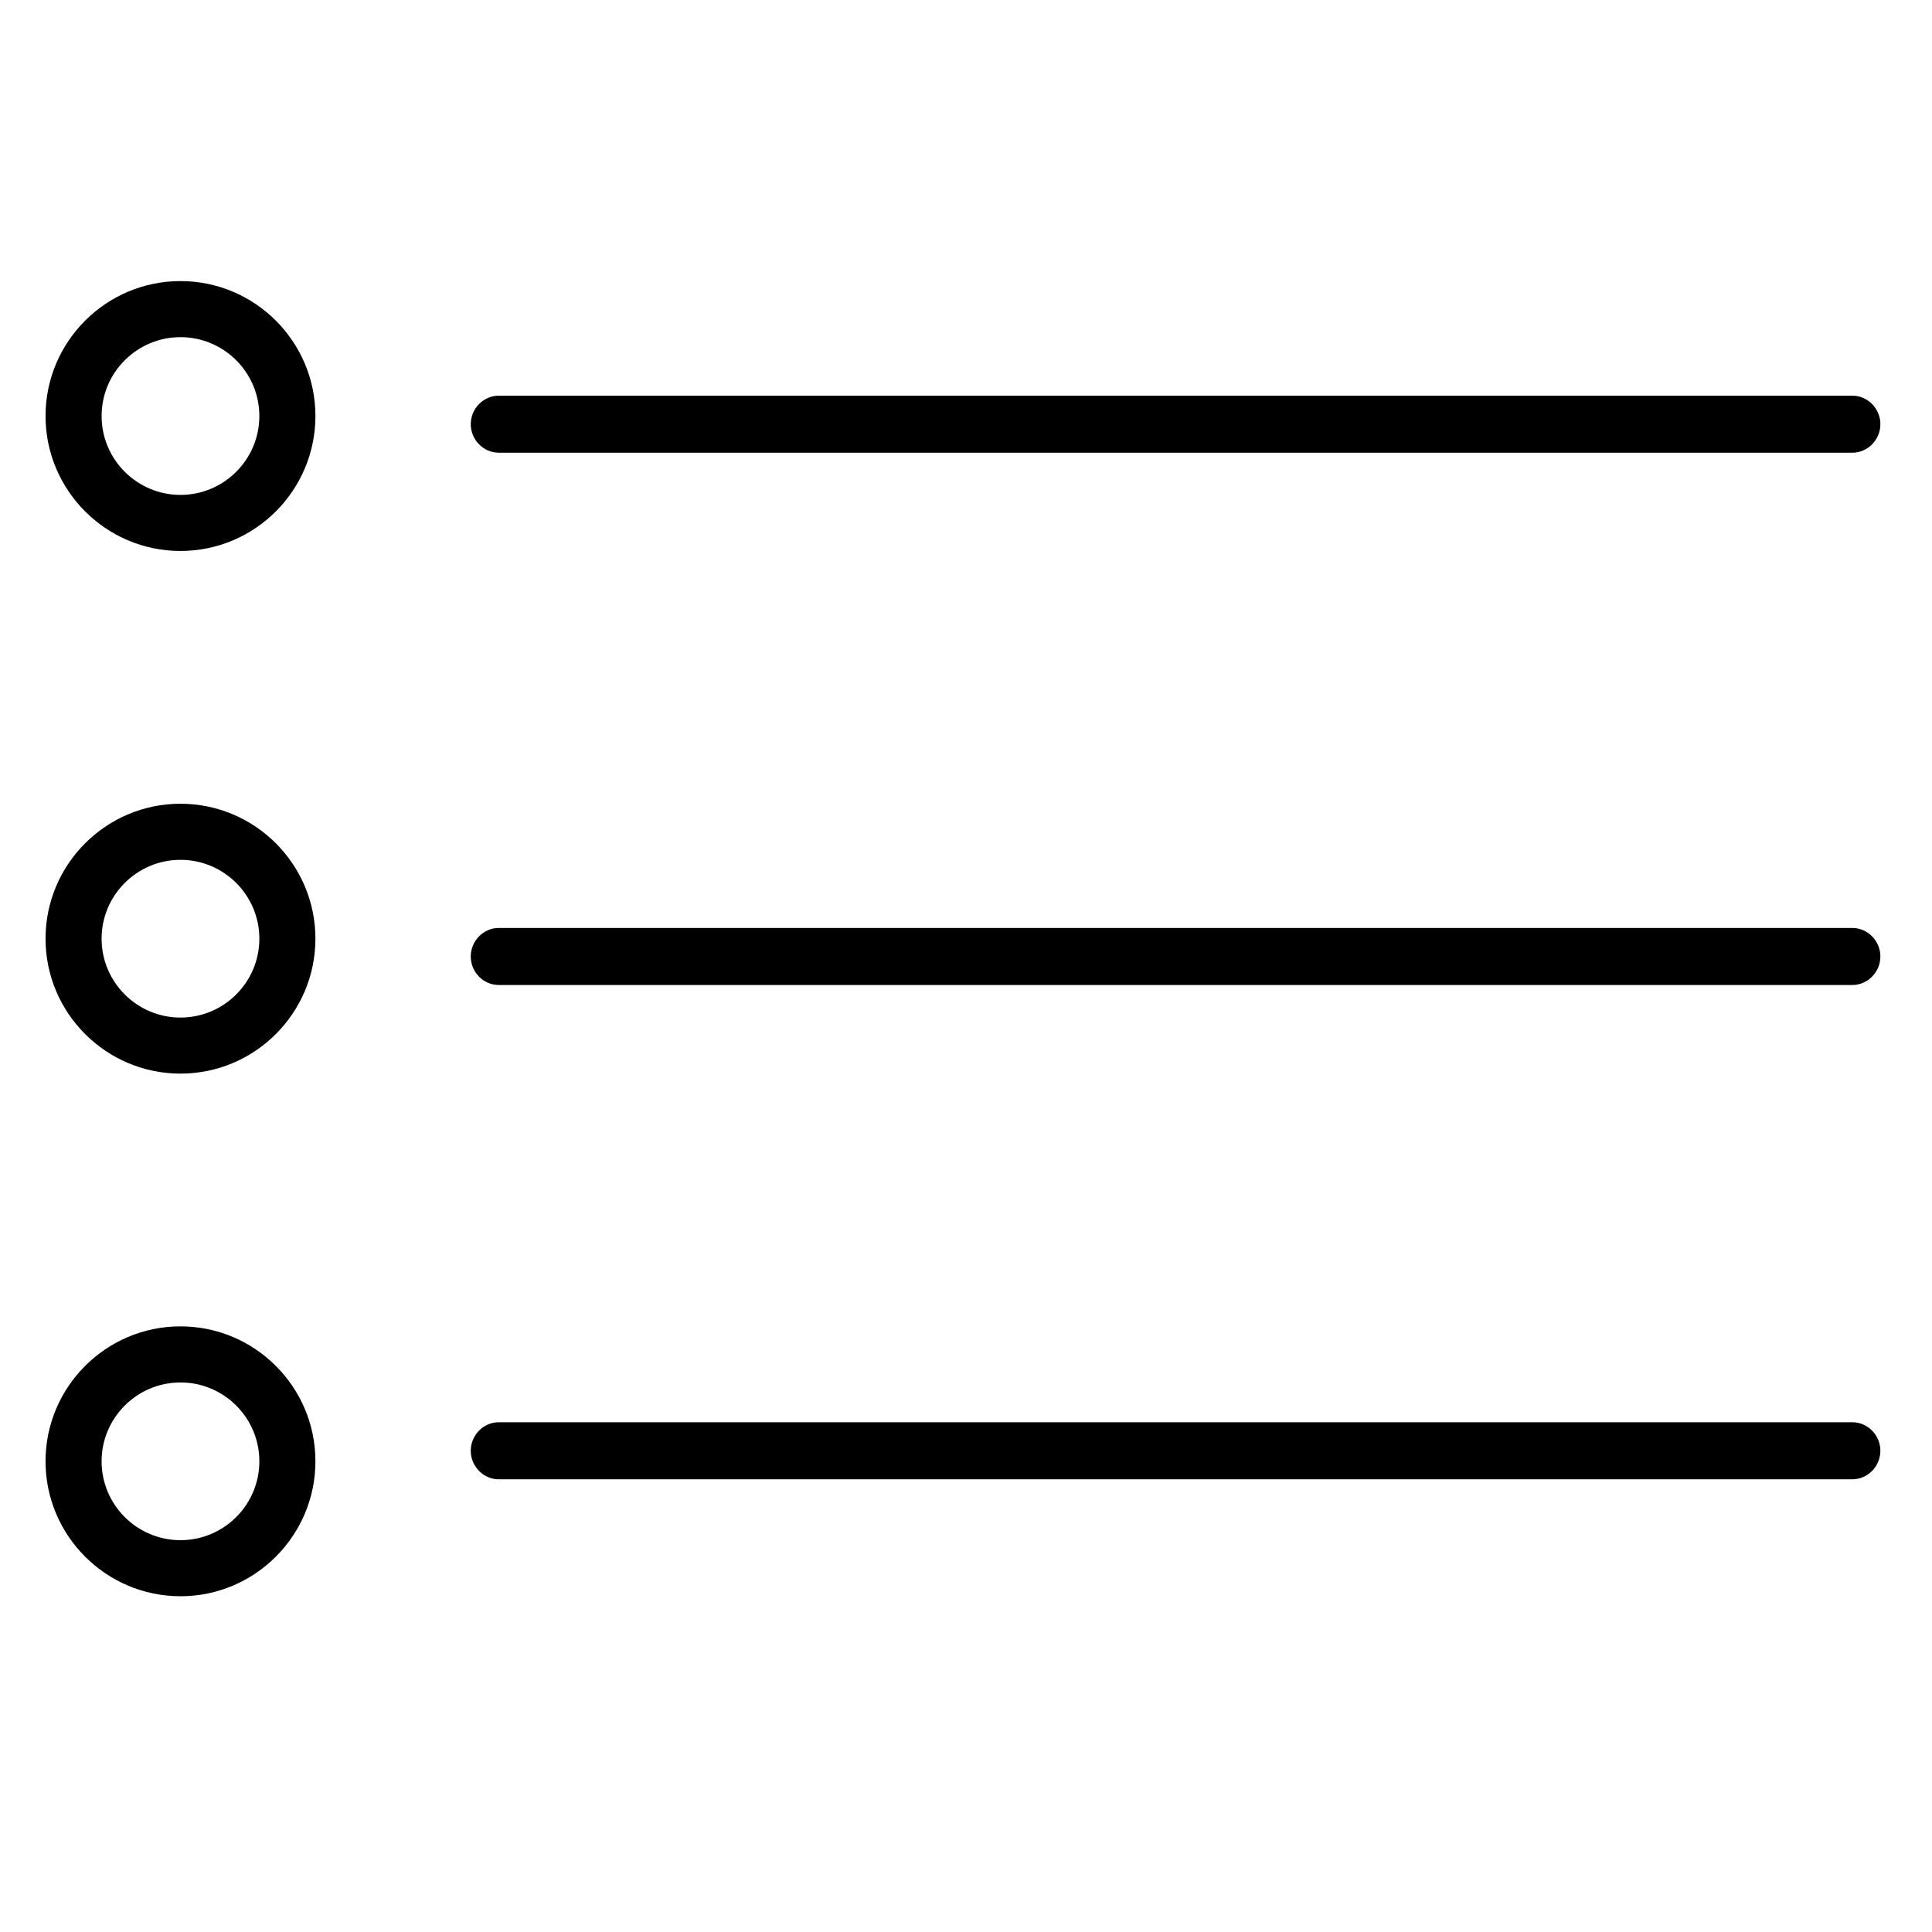
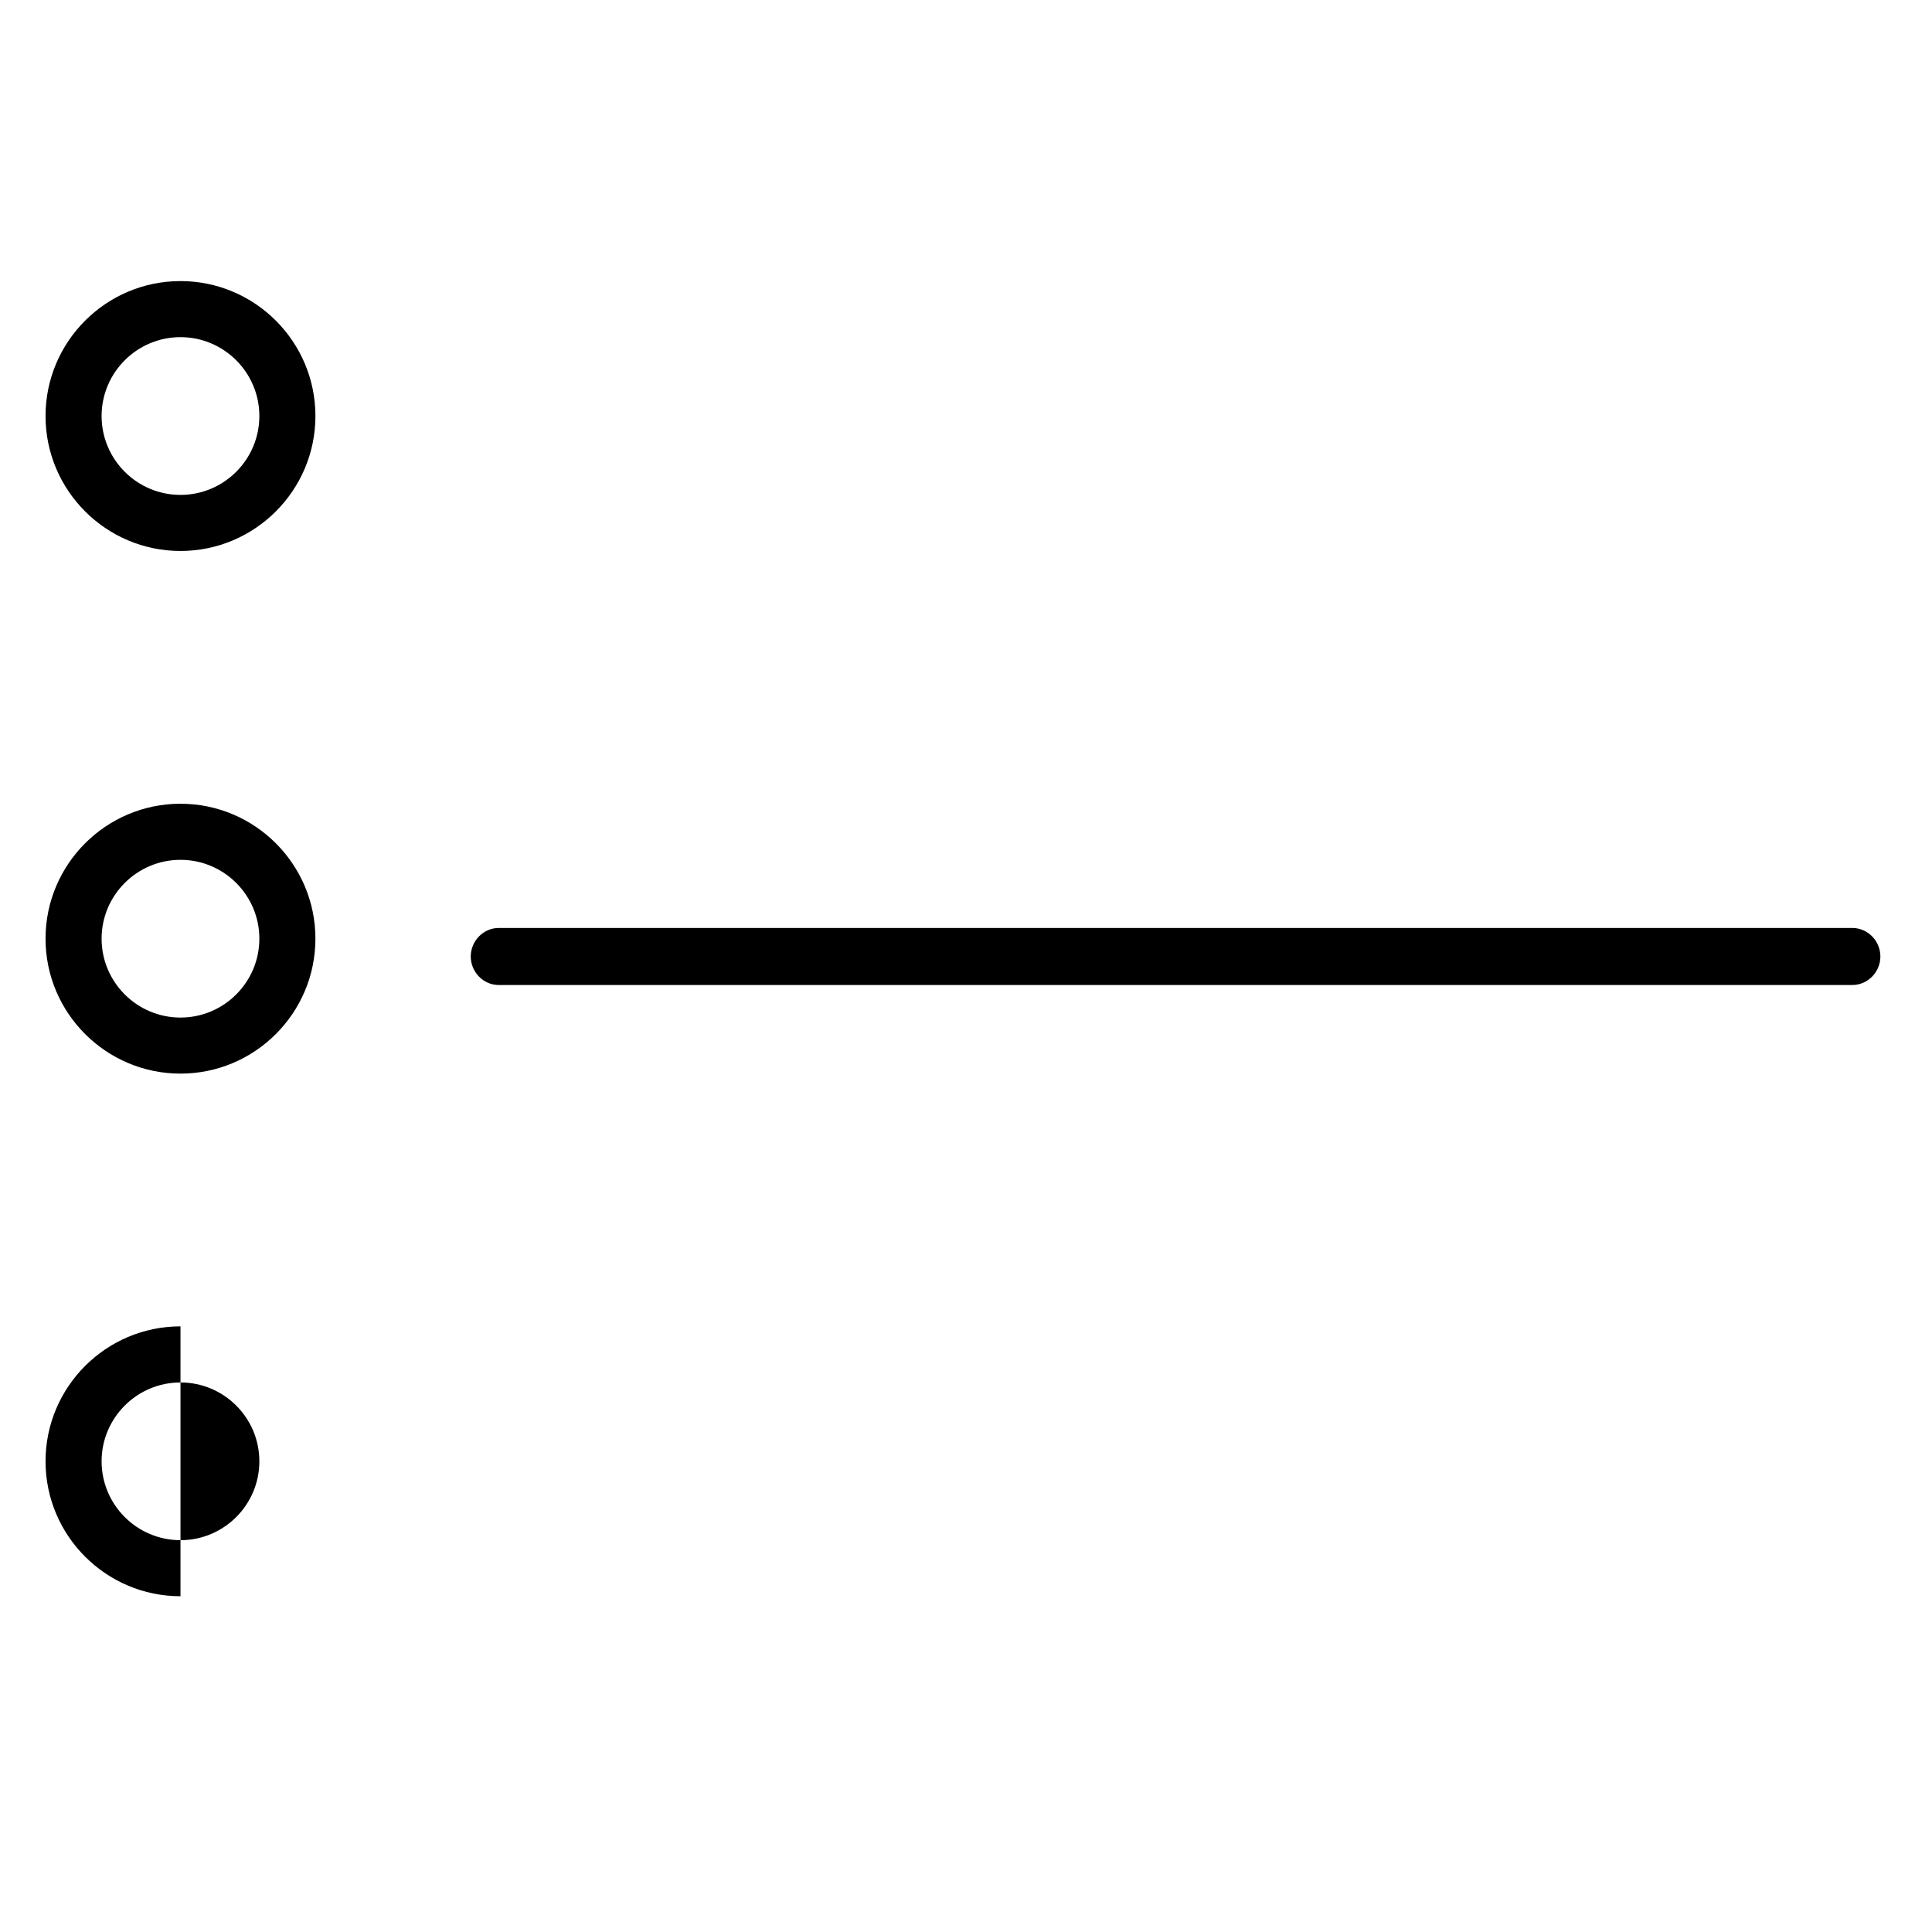
<svg xmlns="http://www.w3.org/2000/svg" fill="#000000" width="800px" height="800px" version="1.1" viewBox="144 144 512 512">
  <g>
-     <path d="m276.18 263.97h358.71c4.106 0 7.43-3.453 7.43-7.559 0-4.102-3.328-7.555-7.43-7.555h-358.71c-4.098 0-7.426 3.453-7.426 7.559 0.004 4.102 3.328 7.555 7.426 7.555z" />
    <path d="m634.89 389.92h-358.71c-4.098 0-7.426 3.453-7.426 7.559s3.324 7.559 7.426 7.559l358.71-0.004c4.106 0 7.43-3.453 7.43-7.559 0-4.102-3.328-7.555-7.43-7.555z" />
-     <path d="m634.89 520.91h-358.71c-4.098 0-7.426 3.453-7.426 7.559 0 4.106 3.324 7.559 7.426 7.559l358.71-0.004c4.106 0 7.43-3.453 7.43-7.559 0-4.102-3.328-7.555-7.43-7.555z" />
    <path d="m191.83 218.49c-19.719 0-35.762 16.043-35.762 35.762s16.043 35.762 35.762 35.762c19.715 0 35.758-16.043 35.758-35.762 0-19.723-16.043-35.762-35.758-35.762zm0 56.664c-11.527 0-20.906-9.379-20.906-20.902s9.379-20.902 20.906-20.902c11.523 0 20.902 9.379 20.902 20.902s-9.379 20.902-20.902 20.902z" />
    <path d="m191.83 357c-19.719 0-35.762 16.039-35.762 35.758s16.043 35.762 35.762 35.762c19.715 0 35.758-16.043 35.758-35.762s-16.043-35.758-35.758-35.758zm0 56.664c-11.527 0-20.906-9.379-20.906-20.902 0-11.523 9.379-20.898 20.906-20.898 11.523 0 20.902 9.375 20.902 20.898 0 11.523-9.379 20.902-20.902 20.902z" />
-     <path d="m191.83 495.5c-19.719 0-35.762 16.039-35.762 35.758s16.043 35.762 35.762 35.762c19.715 0 35.758-16.043 35.758-35.762 0-19.715-16.043-35.758-35.758-35.758zm0 56.664c-11.527 0-20.906-9.379-20.906-20.902s9.379-20.898 20.906-20.898c11.523 0 20.902 9.375 20.902 20.898s-9.379 20.902-20.902 20.902z" />
+     <path d="m191.83 495.5c-19.719 0-35.762 16.039-35.762 35.758s16.043 35.762 35.762 35.762zm0 56.664c-11.527 0-20.906-9.379-20.906-20.902s9.379-20.898 20.906-20.898c11.523 0 20.902 9.375 20.902 20.898s-9.379 20.902-20.902 20.902z" />
  </g>
</svg>